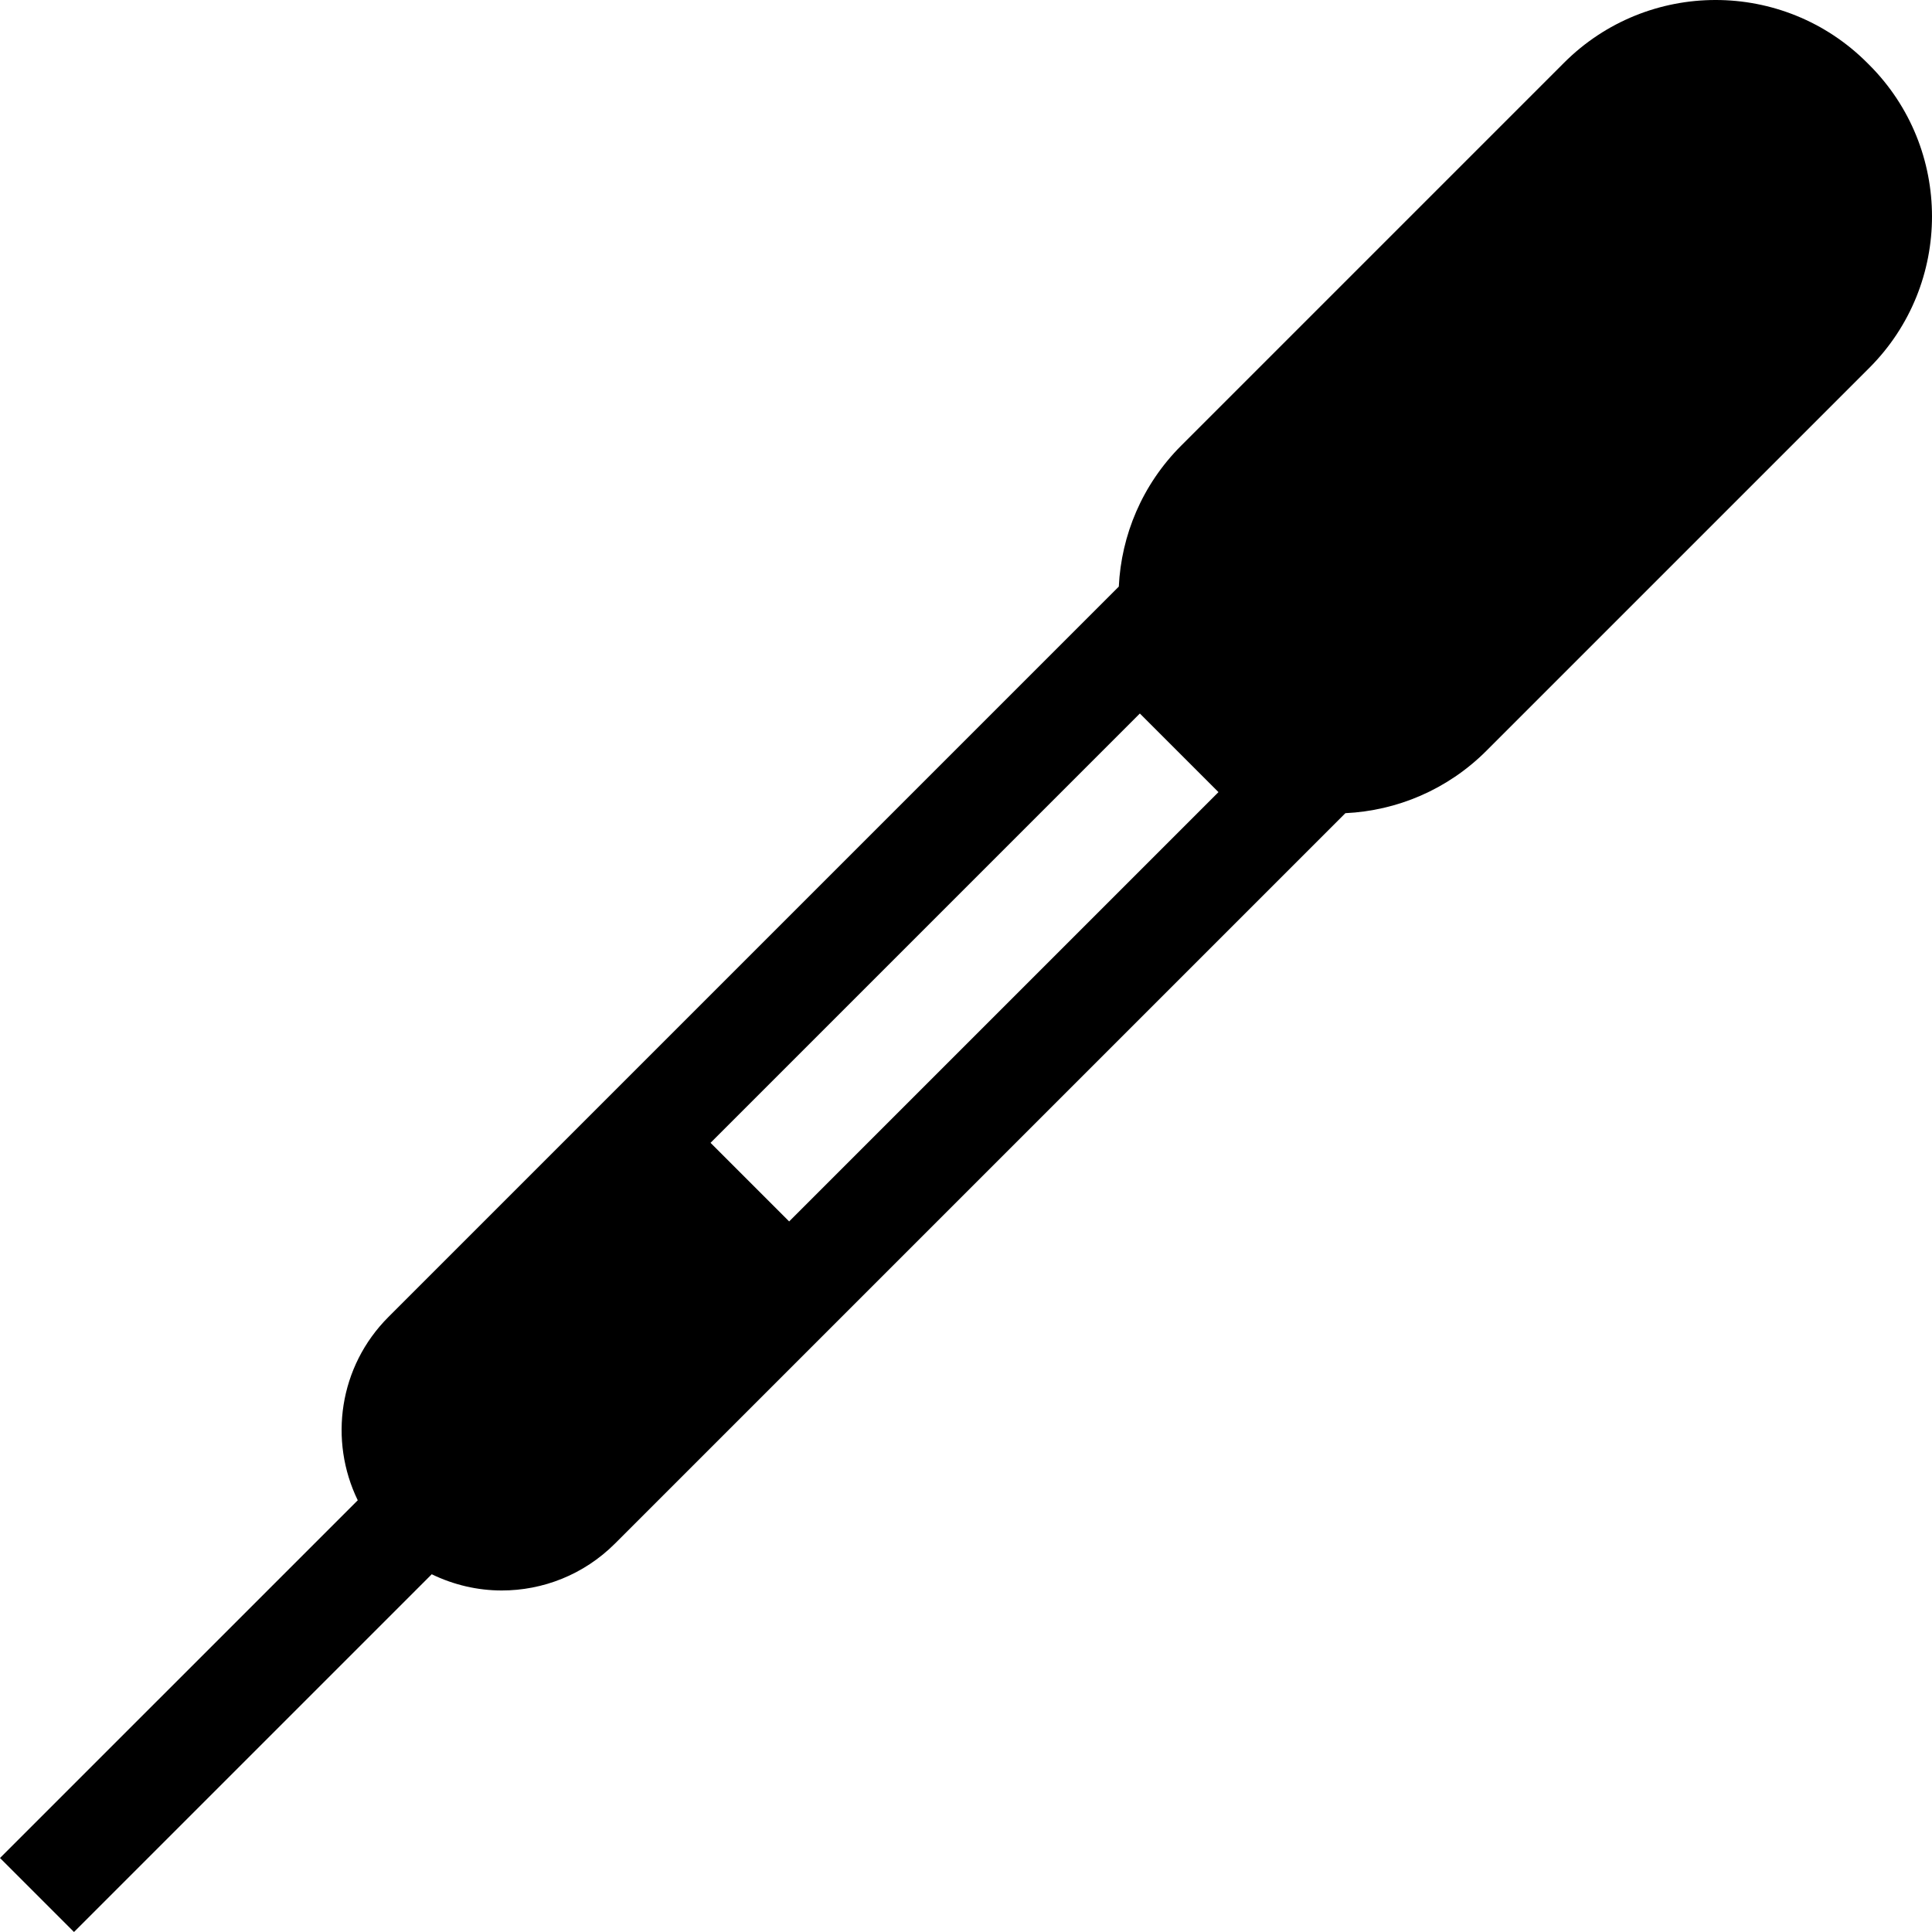
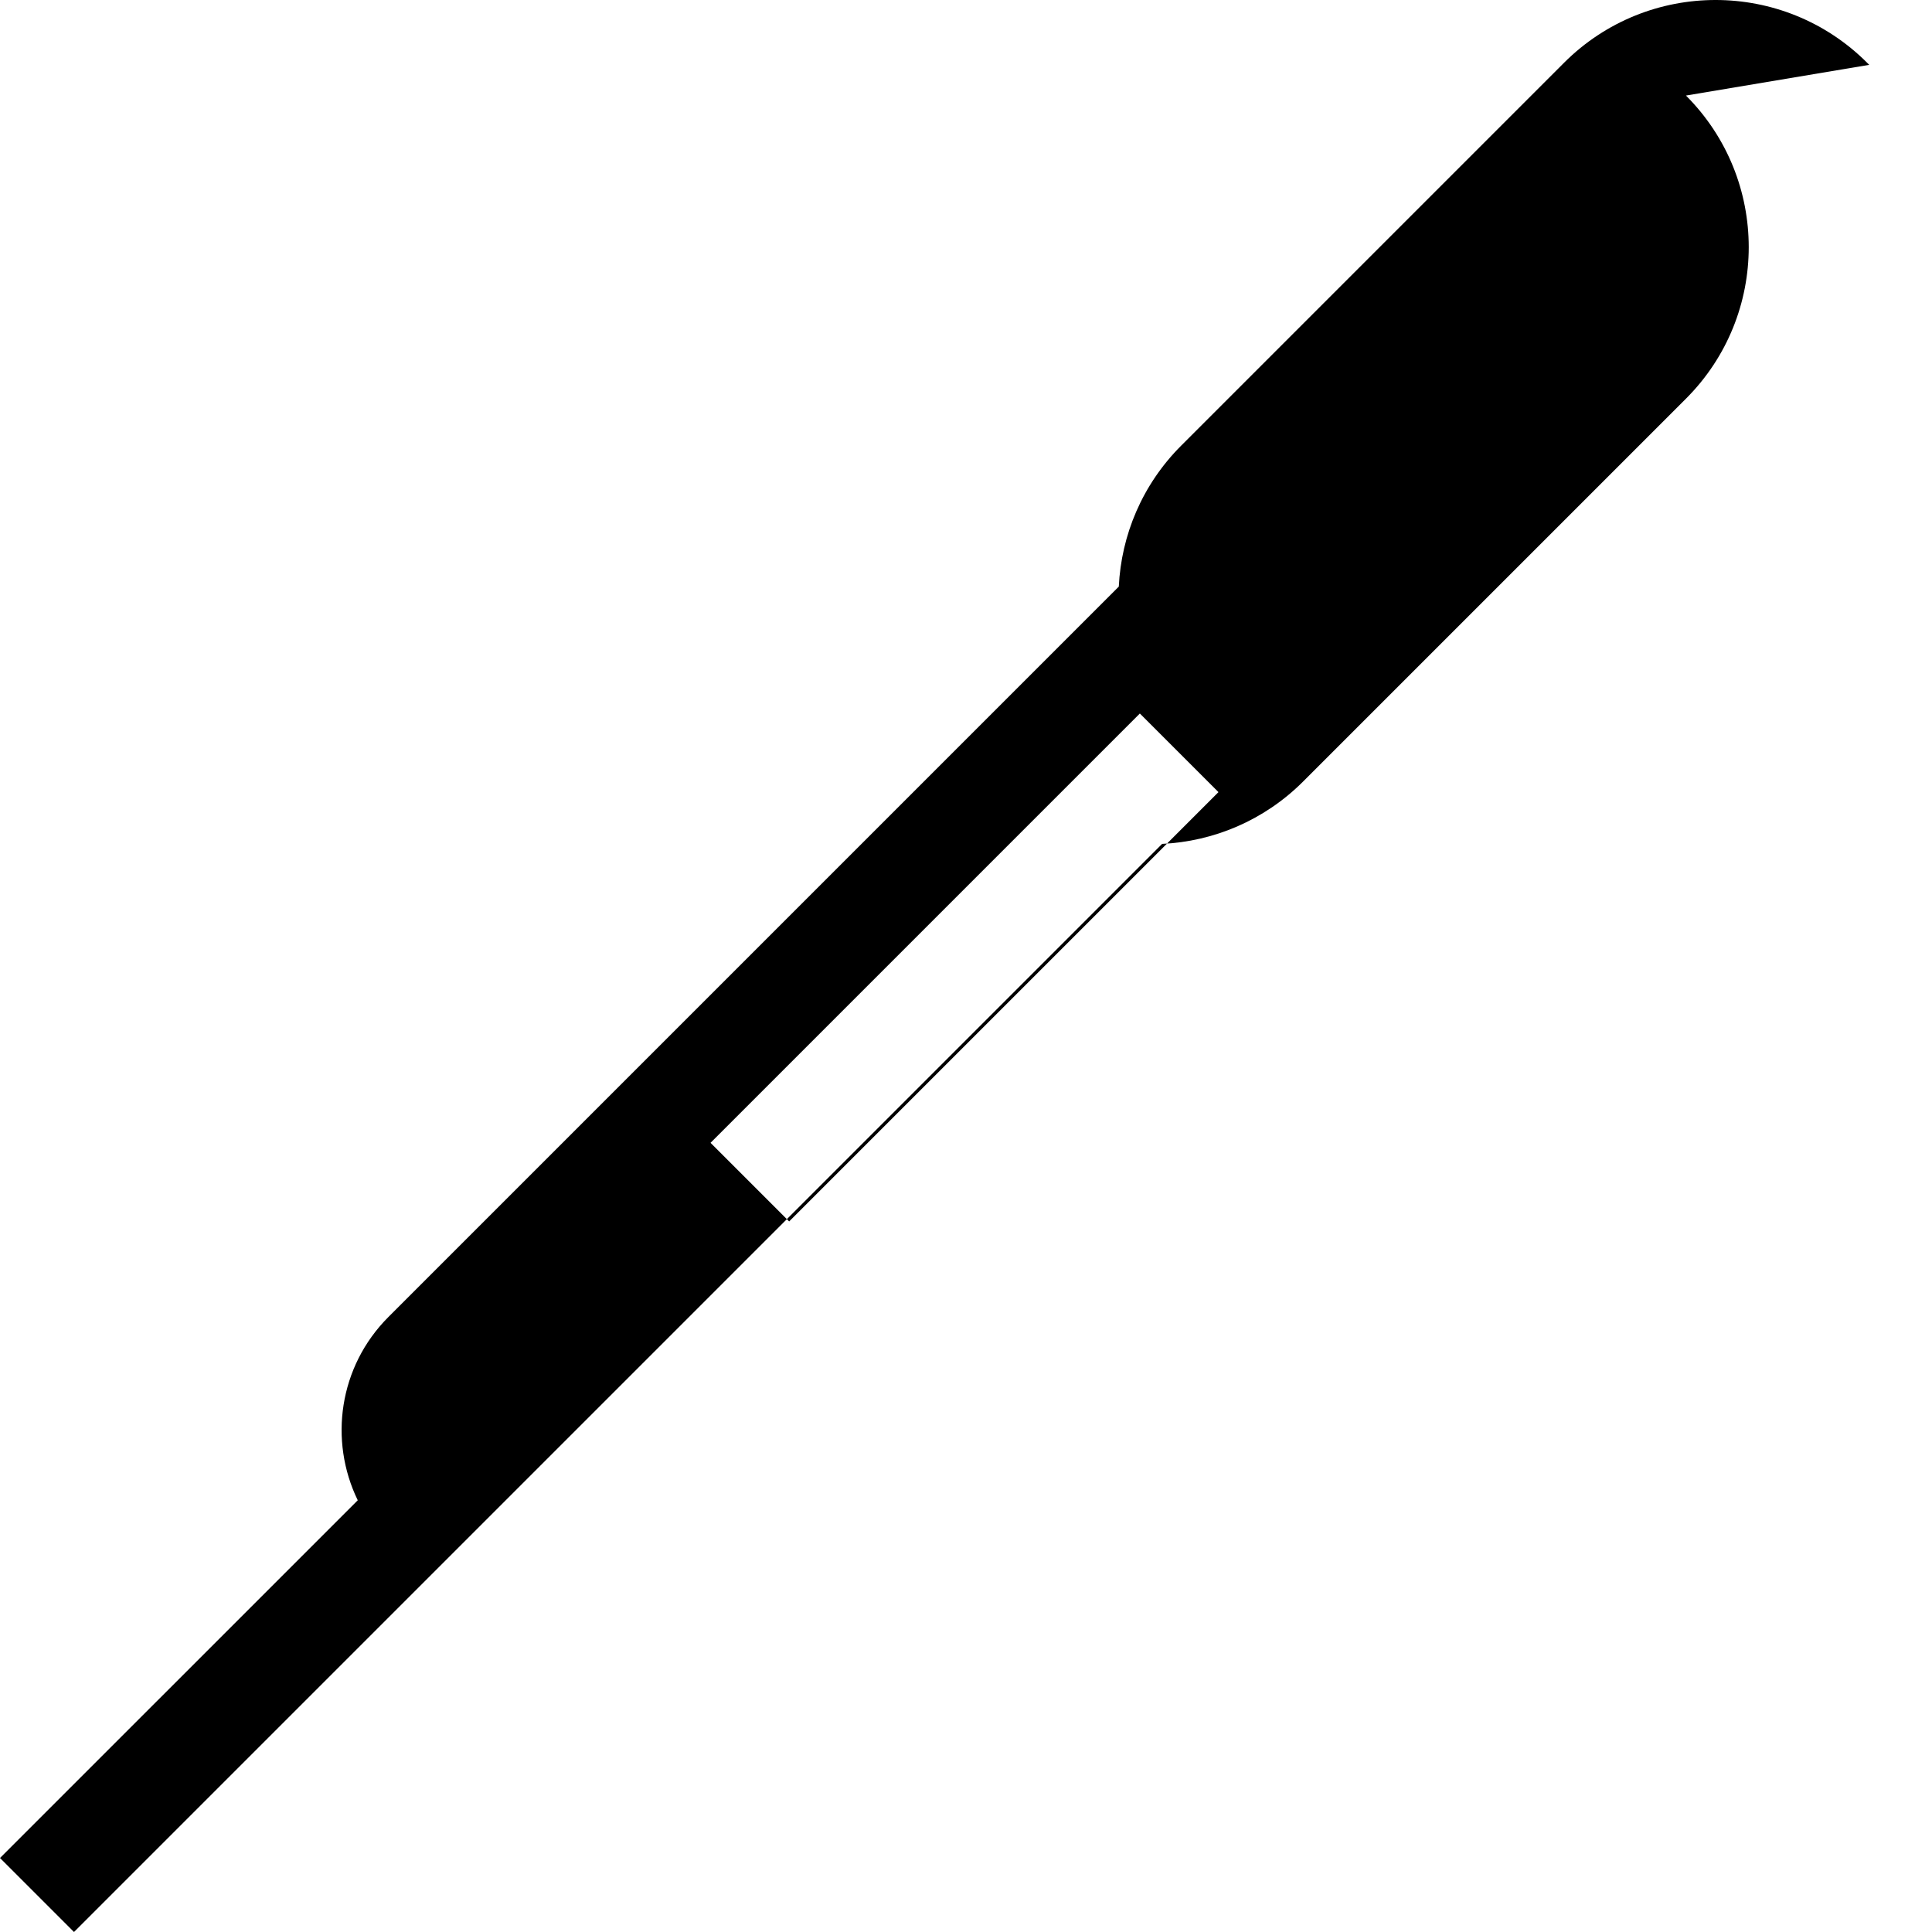
<svg xmlns="http://www.w3.org/2000/svg" fill="#000000" height="800px" width="800px" version="1.1" viewBox="0 0 295.43 295.43" enable-background="new 0 0 295.43 295.43">
  <g>
    <g>
-       <path d="m285.829,9.916l-.316-.316c-12.8-12.8-33.55-12.8-46.351,0l-58.537,58.538c-5.99,5.99-9.165,13.719-9.544,21.561l-111.684,111.685c-7.585,7.584-9.133,18.896-4.692,28.03l-54.704,54.702 11.314,11.314 54.705-54.704c3.371,1.638 7.031,2.481 10.699,2.481 6.271,0 12.54-2.393 17.324-7.177l111.685-111.683c7.843-0.377 15.575-3.552 21.566-9.542l58.537-58.538c12.8-12.797 12.797-33.552-0.002-46.351zm-177.177,164.839l65.648-65.649 12.021,12.021-65.649,65.648-12.02-12.02z" />
+       <path d="m285.829,9.916l-.316-.316c-12.8-12.8-33.55-12.8-46.351,0l-58.537,58.538c-5.99,5.99-9.165,13.719-9.544,21.561l-111.684,111.685c-7.585,7.584-9.133,18.896-4.692,28.03l-54.704,54.702 11.314,11.314 54.705-54.704l111.685-111.683c7.843-0.377 15.575-3.552 21.566-9.542l58.537-58.538c12.8-12.797 12.797-33.552-0.002-46.351zm-177.177,164.839l65.648-65.649 12.021,12.021-65.649,65.648-12.02-12.02z" />
    </g>
  </g>
</svg>